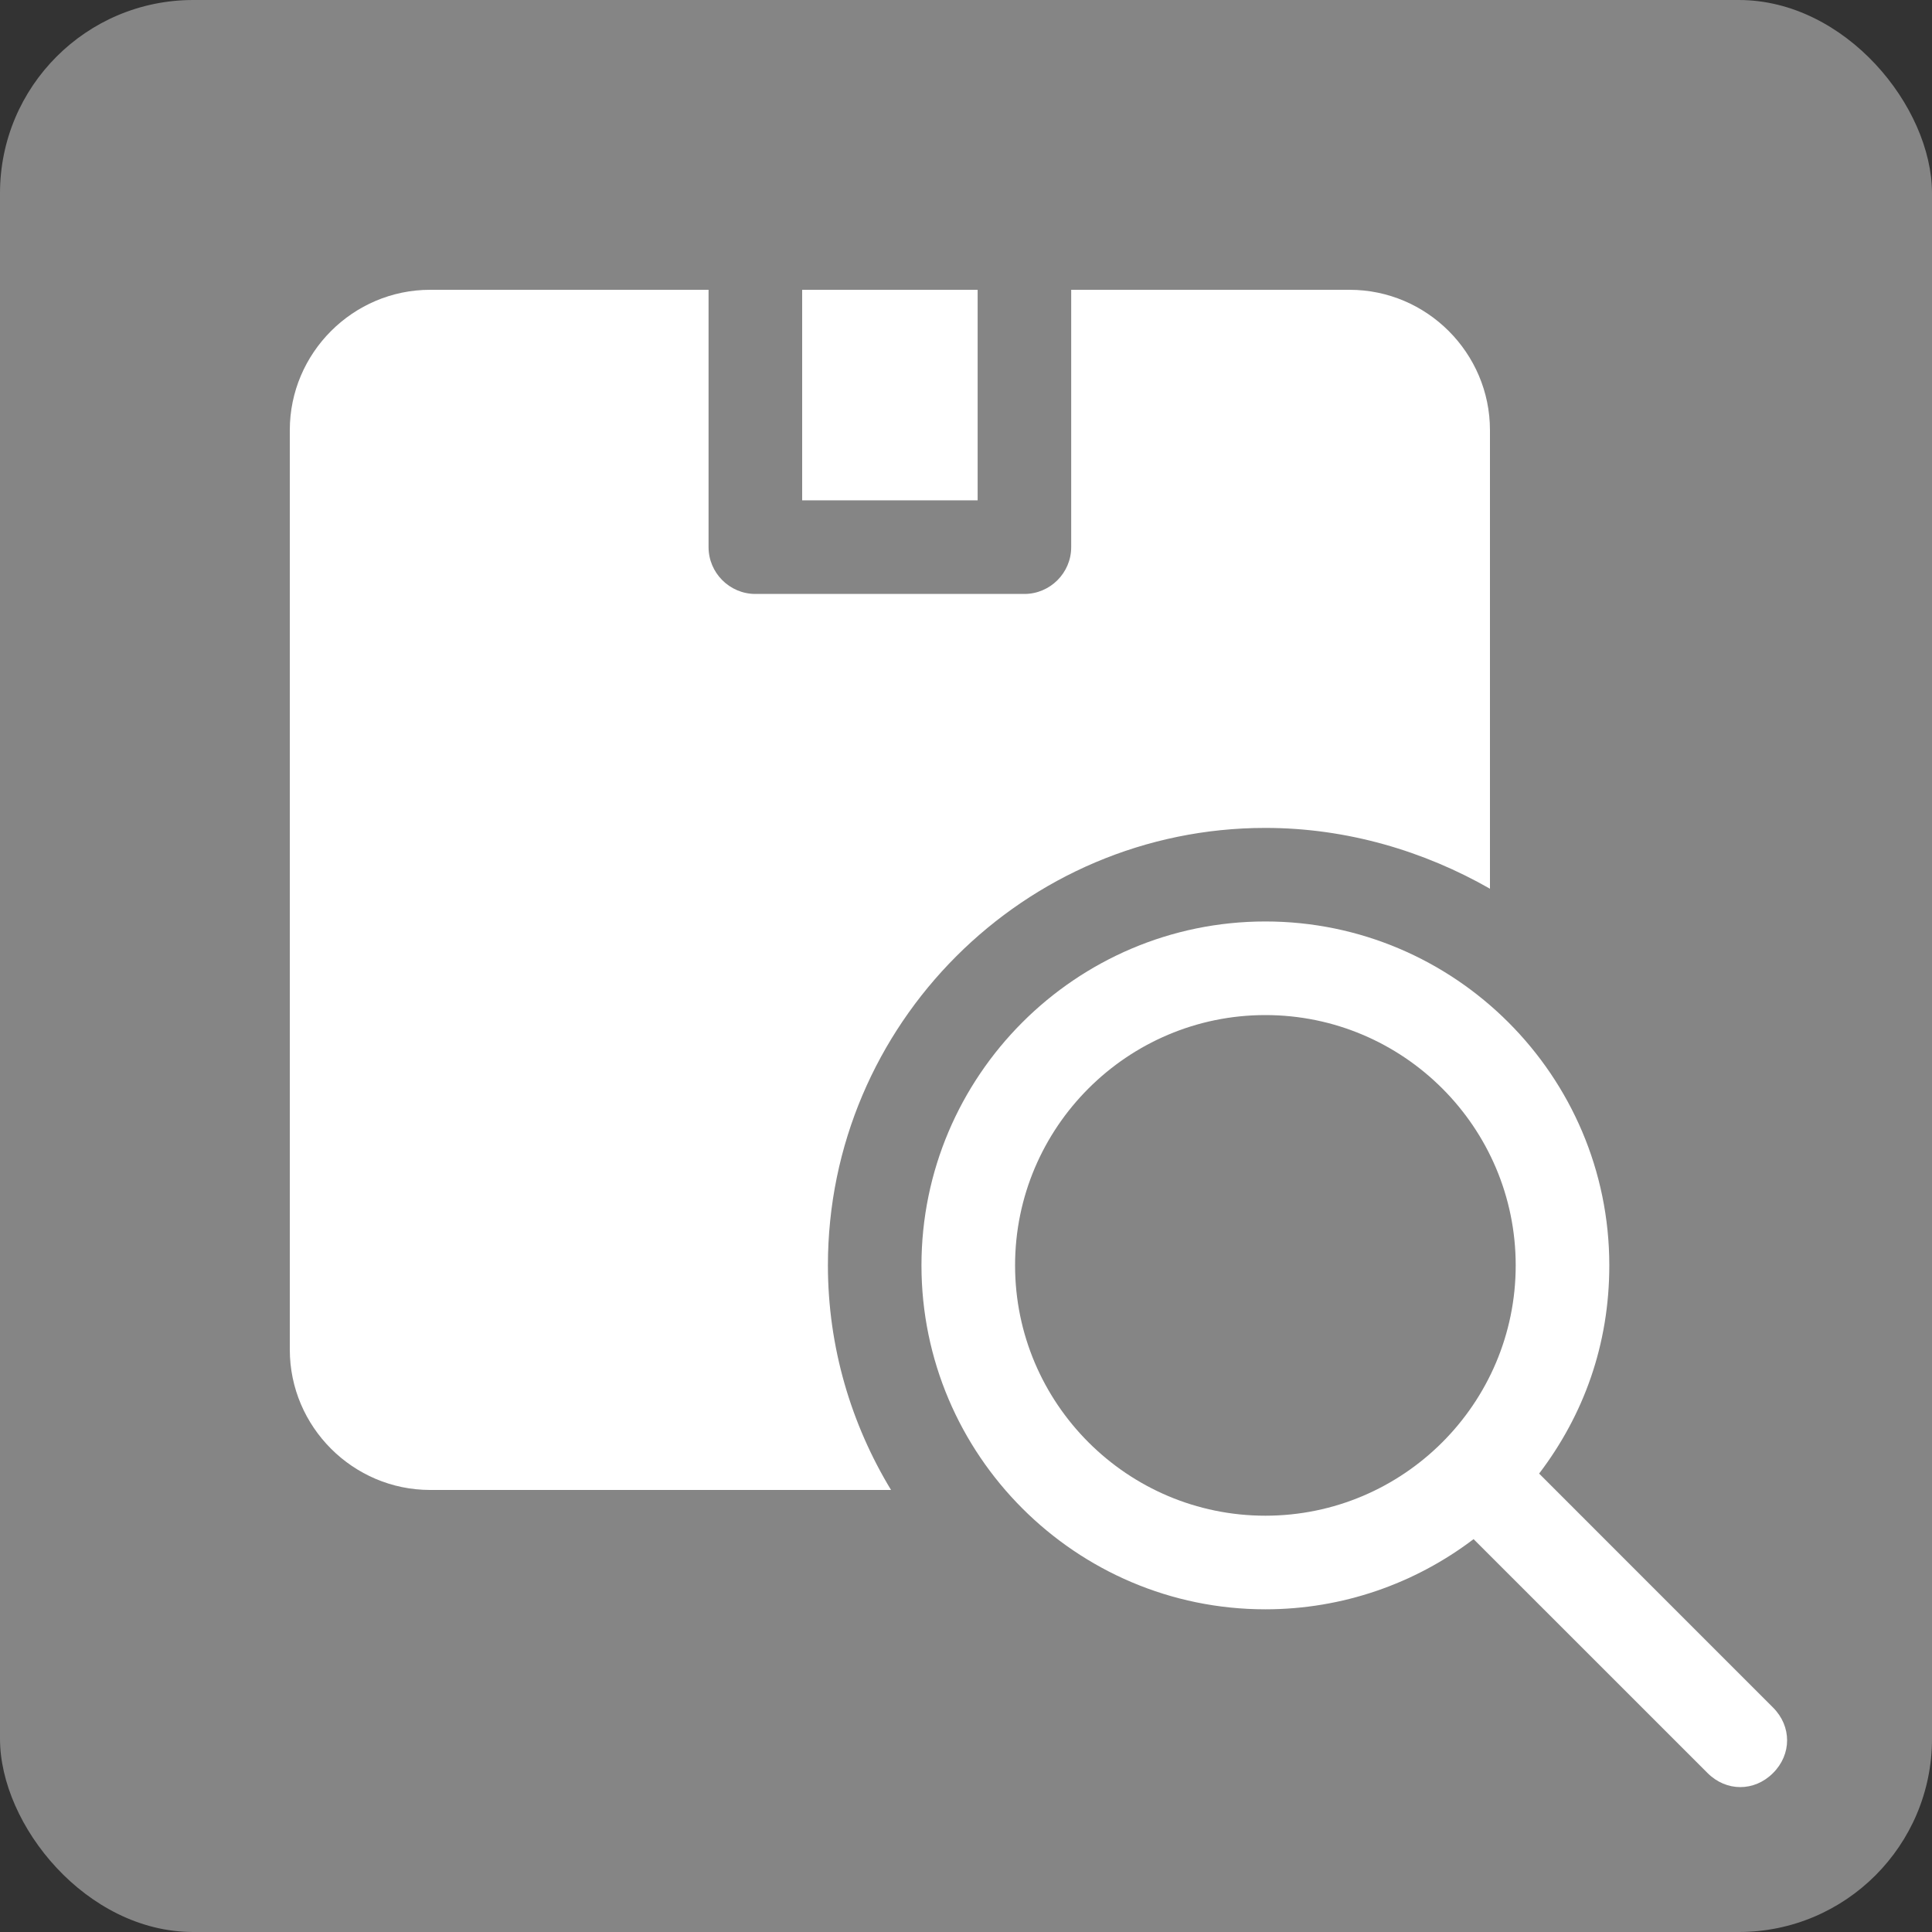
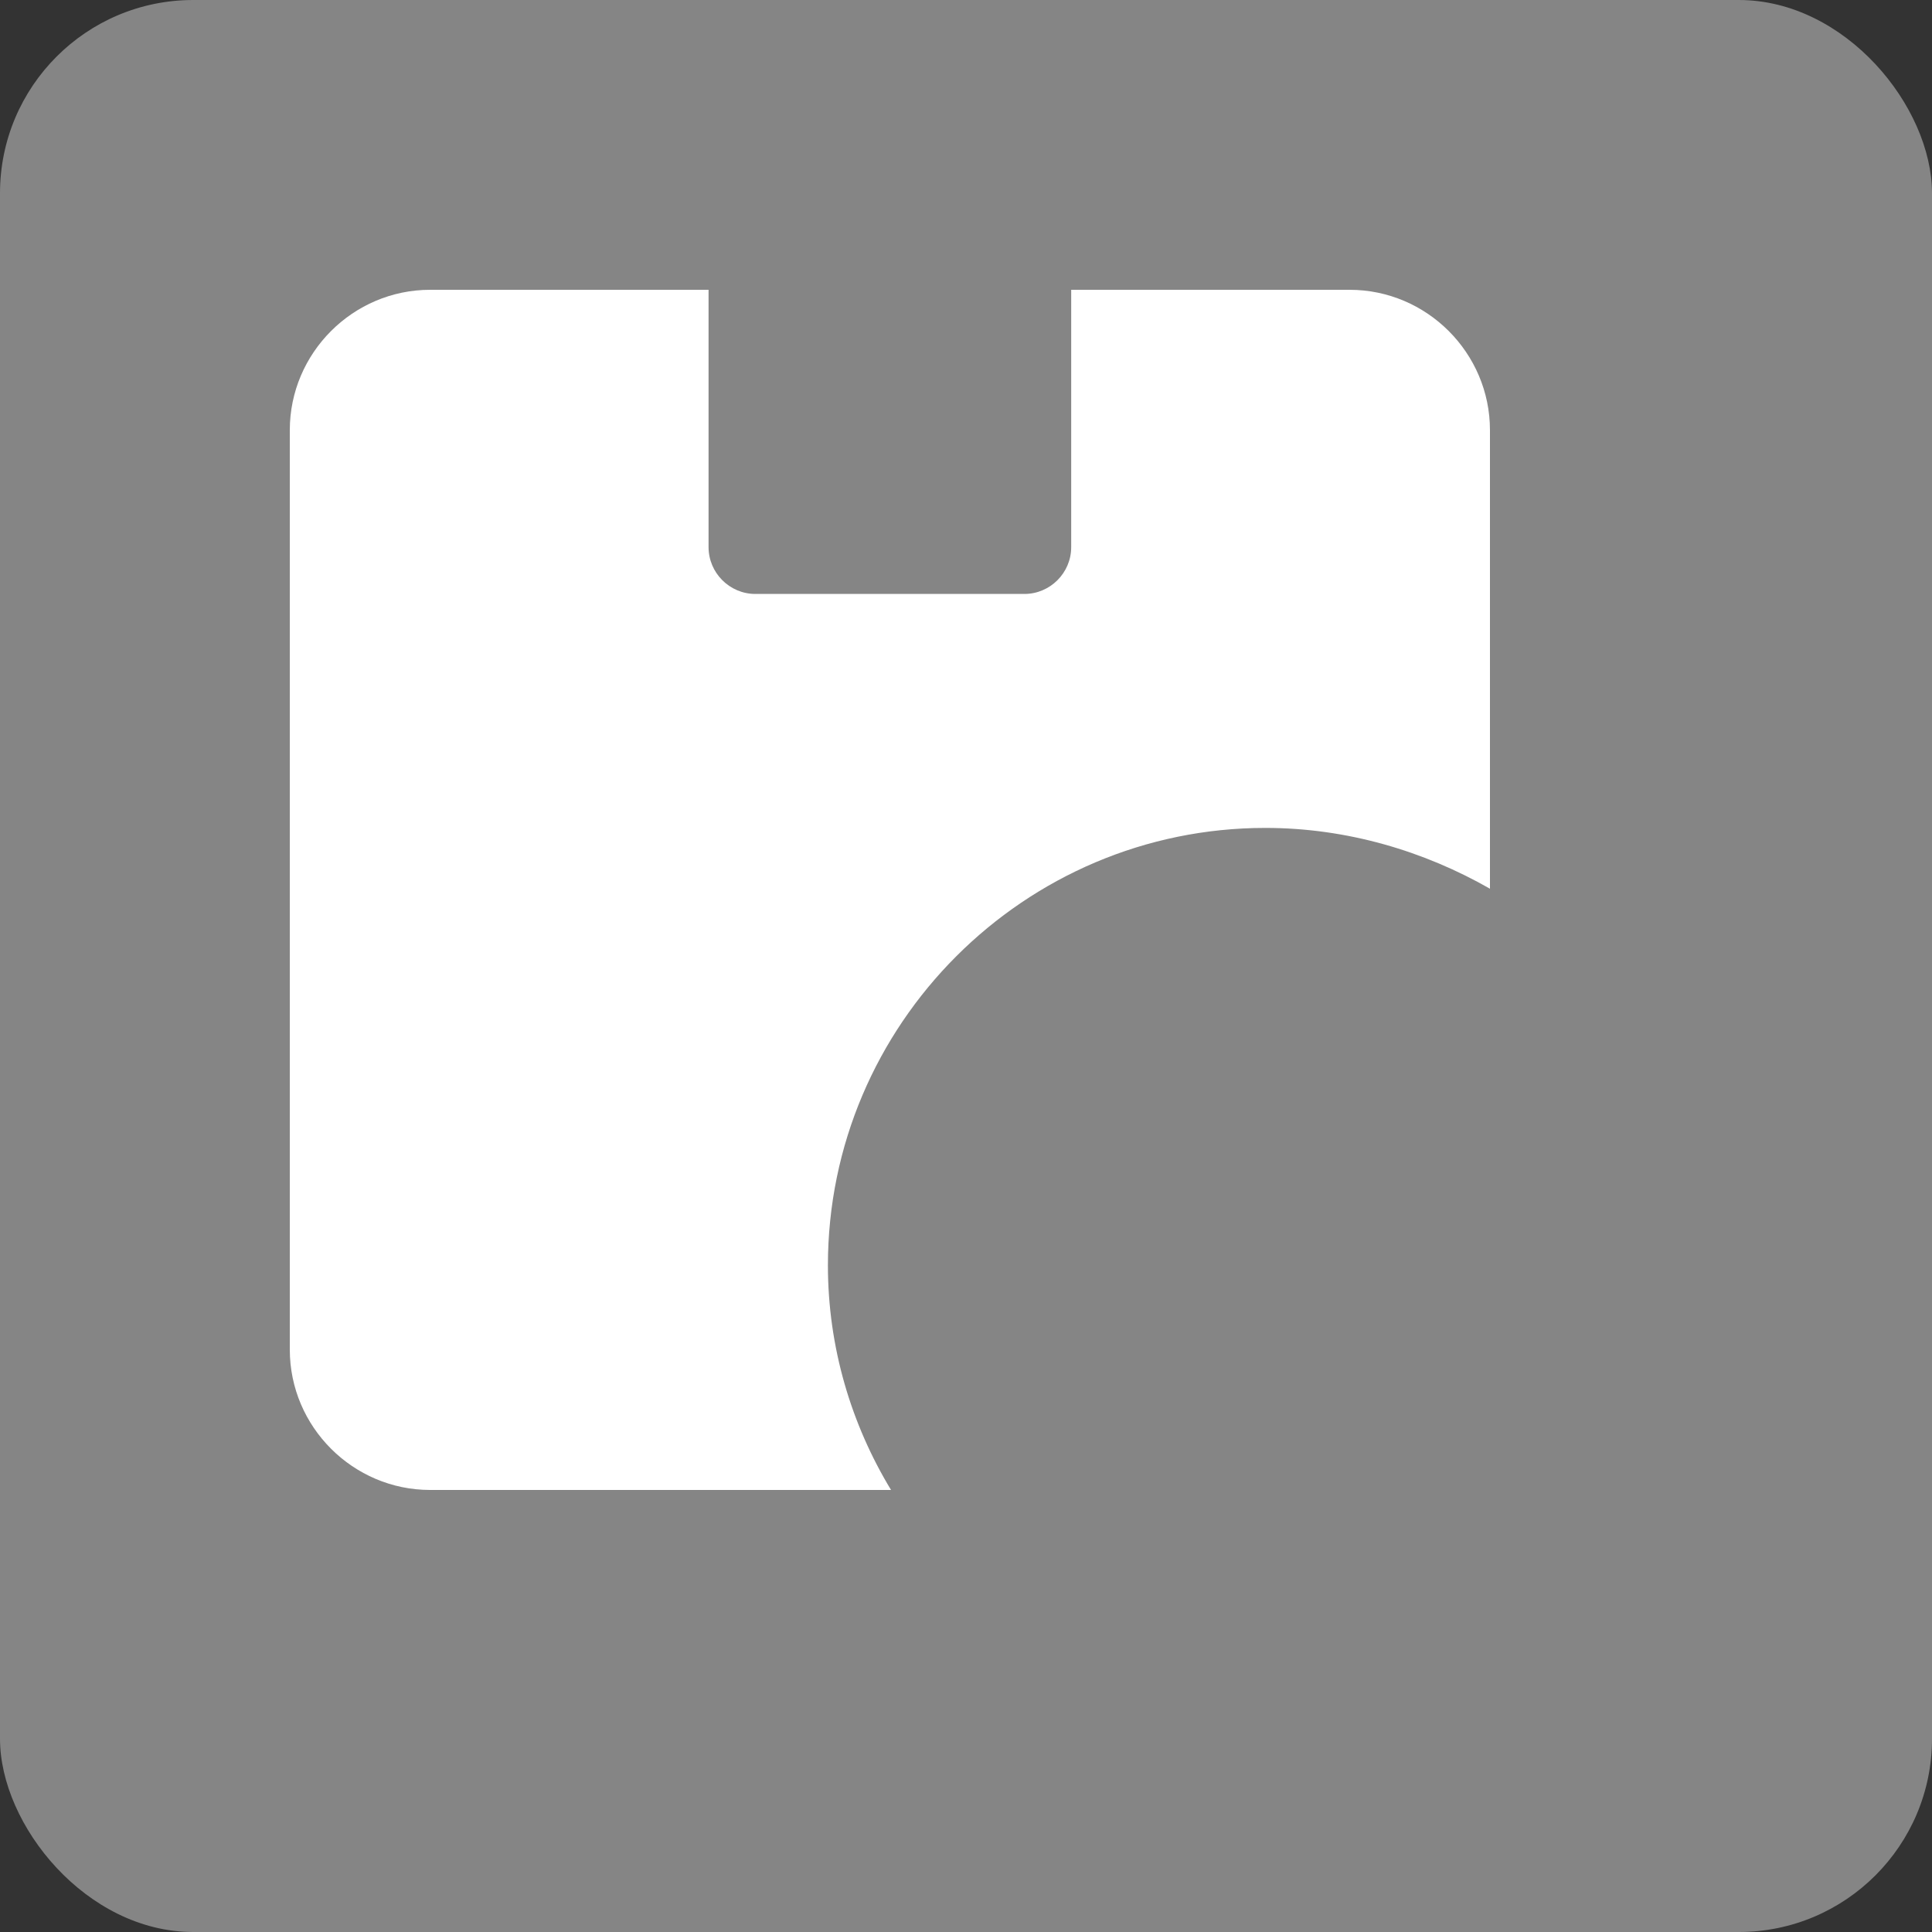
<svg xmlns="http://www.w3.org/2000/svg" width="40" height="40" viewBox="0 0 40 40" fill="none">
  <rect x="0" y="0" width="40" height="40" fill="#333333" stroke="none" />
  <rect width="40" height="40" rx="4" fill="white" fill-opacity="0.4" />
-   <path d="M36.709 35.353L31.866 30.509C32.786 29.298 33.319 27.845 33.319 26.198C33.319 22.275 30.122 19.078 26.198 19.078C22.275 19.078 19.078 22.275 19.078 26.198C19.078 30.122 22.275 33.319 26.198 33.319C27.797 33.319 29.298 32.786 30.509 31.866L35.353 36.709C35.741 37.097 36.322 37.097 36.709 36.709C37.097 36.322 37.097 35.741 36.709 35.353ZM26.198 31.381C23.341 31.381 21.016 29.056 21.016 26.198C21.016 23.341 23.341 21.016 26.198 21.016C29.056 21.016 31.381 23.341 31.381 26.198C31.381 29.056 29.056 31.381 26.198 31.381Z" fill="white" />
-   <path d="M30.848 8.906V18.4C29.492 17.625 27.894 17.141 26.198 17.141C21.209 17.141 17.141 21.209 17.141 26.198C17.141 27.894 17.625 29.492 18.448 30.848H8.906C7.308 30.848 6 29.541 6 27.942V8.906C6 7.308 7.308 6 8.906 6H14.67V11.328C14.67 11.861 15.106 12.297 15.639 12.297H21.209C21.742 12.297 22.178 11.861 22.178 11.328V6H27.942C29.541 6 30.848 7.308 30.848 8.906Z" fill="white" />
-   <path d="M16.608 6H20.241V10.359H16.608V6Z" fill="white" />
+   <path d="M30.848 8.906V18.4C29.492 17.625 27.894 17.141 26.198 17.141C21.209 17.141 17.141 21.209 17.141 26.198C17.141 27.894 17.625 29.492 18.448 30.848H8.906C7.308 30.848 6 29.541 6 27.942V8.906C6 7.308 7.308 6 8.906 6H14.67V11.328C14.67 11.861 15.106 12.297 15.639 12.297H21.209C21.742 12.297 22.178 11.861 22.178 11.328V6H27.942C29.541 6 30.848 7.308 30.848 8.906" fill="white" />
</svg>